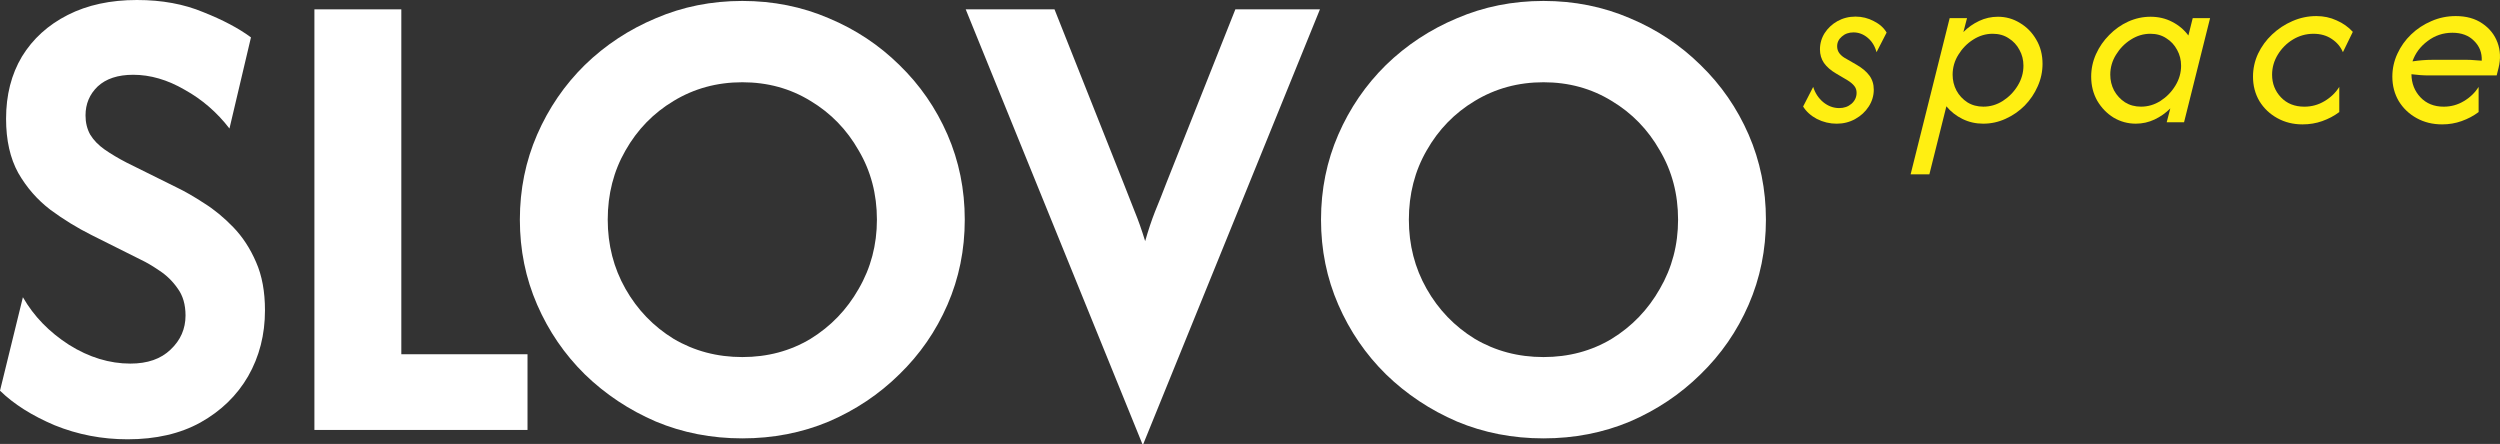
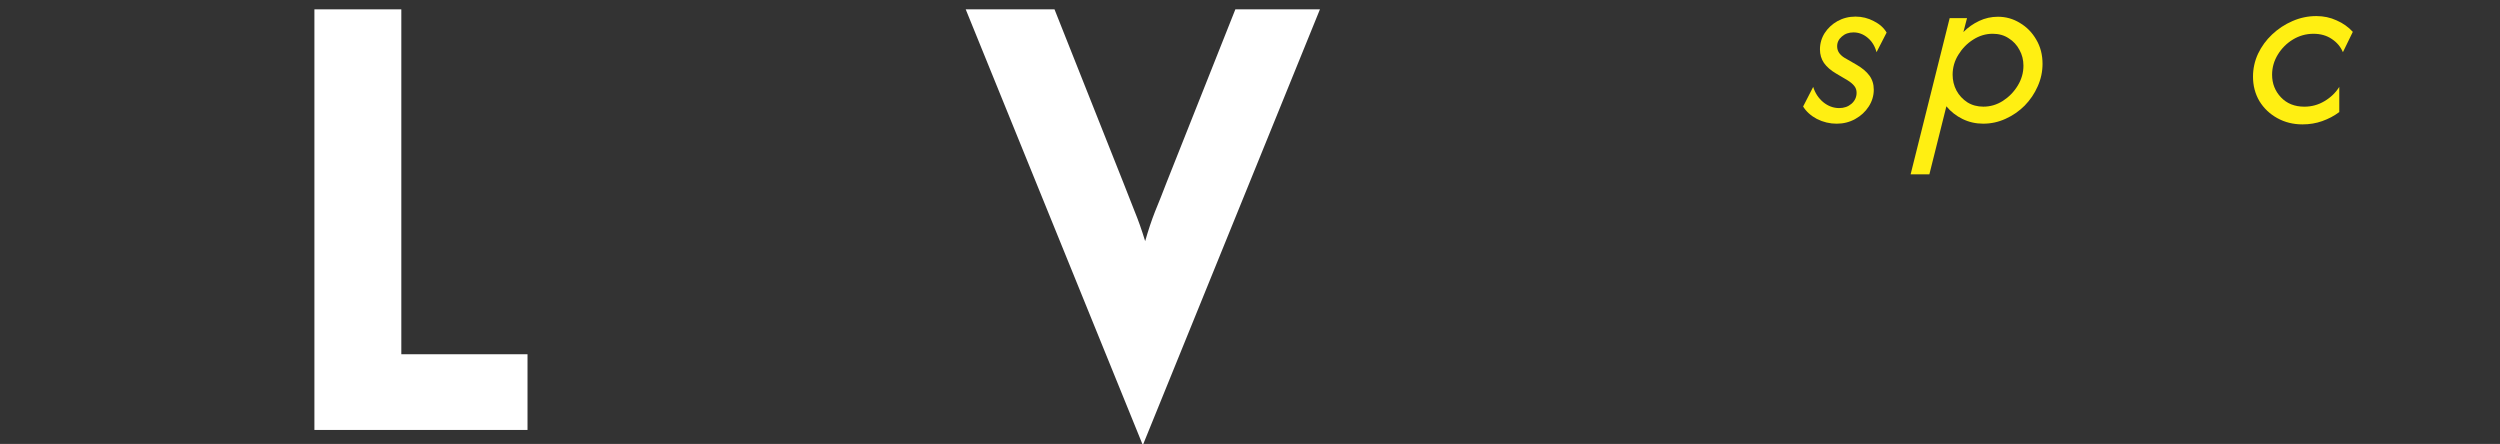
<svg xmlns="http://www.w3.org/2000/svg" viewBox="0 0 130.021 23.09" fill="none">
  <rect x="0" y="0" width="130.021" height="23.09" fill="#333333" stroke="none" />
-   <path d="M80.274 22.799C78.669 22.799 77.171 22.507 75.777 21.924C74.383 21.324 73.152 20.506 72.083 19.469C71.029 18.432 70.203 17.225 69.603 15.847C69.004 14.47 68.704 12.996 68.704 11.424C68.704 9.852 69.004 8.378 69.603 7C70.203 5.623 71.029 4.416 72.083 3.379C73.152 2.342 74.383 1.531 75.777 0.948C77.171 0.349 78.669 0.049 80.274 0.049C81.878 0.049 83.377 0.349 84.77 0.948C86.163 1.531 87.387 2.342 88.44 3.379C89.51 4.416 90.344 5.623 90.944 7C91.543 8.378 91.843 9.852 91.843 11.424C91.843 12.996 91.543 14.47 90.944 15.847C90.344 17.225 89.51 18.432 88.44 19.469C87.387 20.506 86.163 21.324 84.77 21.924C83.377 22.507 81.878 22.799 80.274 22.799ZM80.274 18.57C81.586 18.57 82.769 18.254 83.822 17.622C84.876 16.974 85.71 16.107 86.326 15.021C86.958 13.935 87.274 12.736 87.274 11.424C87.274 10.095 86.958 8.896 86.326 7.827C85.71 6.741 84.876 5.882 83.822 5.25C82.769 4.602 81.586 4.278 80.274 4.278C78.961 4.278 77.77 4.602 76.701 5.25C75.648 5.882 74.813 6.741 74.197 7.827C73.581 8.896 73.273 10.095 73.273 11.424C73.273 12.736 73.581 13.935 74.197 15.021C74.813 16.107 75.648 16.974 76.701 17.622C77.77 18.254 78.961 18.57 80.274 18.57Z" fill="white" />
  <path d="M59.412 23.091L50.225 0.486H54.843L58.416 9.479C58.61 9.982 58.804 10.476 58.999 10.962C59.193 11.432 59.38 11.959 59.558 12.542C59.72 11.975 59.89 11.464 60.068 11.011C60.263 10.541 60.465 10.03 60.676 9.479L64.249 0.486H68.648L59.461 23.091H59.412Z" fill="white" />
-   <path d="M38.607 22.799C37.002 22.799 35.503 22.507 34.11 21.924C32.717 21.324 31.485 20.506 30.416 19.469C29.362 18.432 28.536 17.225 27.936 15.847C27.337 14.47 27.037 12.996 27.037 11.424C27.037 9.852 27.337 8.378 27.936 7C28.536 5.623 29.362 4.416 30.416 3.379C31.485 2.342 32.717 1.531 34.11 0.948C35.503 0.349 37.002 0.049 38.607 0.049C40.211 0.049 41.71 0.349 43.103 0.948C44.497 1.531 45.72 2.342 46.773 3.379C47.843 4.416 48.677 5.623 49.277 7C49.876 8.378 50.176 9.852 50.176 11.424C50.176 12.996 49.876 14.47 49.277 15.847C48.677 17.225 47.843 18.432 46.773 19.469C45.72 20.506 44.497 21.324 43.103 21.924C41.71 22.507 40.211 22.799 38.607 22.799ZM38.607 18.57C39.919 18.57 41.102 18.254 42.155 17.622C43.208 16.974 44.043 16.107 44.659 15.021C45.29 13.935 45.607 12.736 45.607 11.424C45.607 10.095 45.29 8.896 44.659 7.827C44.043 6.741 43.208 5.882 42.155 5.25C41.102 4.602 39.919 4.278 38.607 4.278C37.294 4.278 36.103 4.602 35.034 5.25C33.98 5.882 33.146 6.741 32.53 7.827C31.915 8.896 31.607 10.095 31.607 11.424C31.607 12.736 31.915 13.935 32.53 15.021C33.146 16.107 33.98 16.974 35.034 17.622C36.103 18.254 37.294 18.57 38.607 18.57Z" fill="white" />
  <path d="M16.352 22.361V0.486H20.872V18.424H27.435V22.361H16.352Z" fill="white" />
-   <path d="M6.635 22.847C5.307 22.847 4.043 22.604 2.844 22.118C1.661 21.616 0.713 21.016 0 20.319L1.191 15.458C1.758 16.447 2.56 17.273 3.597 17.938C4.634 18.586 5.696 18.91 6.781 18.91C7.672 18.91 8.369 18.667 8.872 18.181C9.39 17.694 9.649 17.103 9.649 16.406C9.649 15.839 9.512 15.369 9.236 14.997C8.977 14.624 8.661 14.316 8.288 14.073C7.932 13.83 7.616 13.644 7.34 13.514L4.764 12.226C4.019 11.853 3.306 11.416 2.625 10.913C1.944 10.395 1.385 9.755 0.948 8.993C0.527 8.231 0.316 7.292 0.316 6.174C0.316 4.942 0.591 3.865 1.142 2.941C1.709 2.017 2.503 1.296 3.524 0.778C4.545 0.259 5.744 0 7.122 0C8.418 0 9.568 0.211 10.573 0.632C11.594 1.037 12.42 1.475 13.052 1.944L11.934 6.684C11.286 5.841 10.508 5.169 9.601 4.667C8.709 4.148 7.818 3.889 6.927 3.889C6.133 3.889 5.517 4.091 5.08 4.497C4.659 4.902 4.448 5.404 4.448 6.003C4.448 6.376 4.529 6.708 4.691 7C4.869 7.292 5.12 7.551 5.444 7.778C5.769 8.005 6.149 8.231 6.587 8.458L9.187 9.747C9.625 9.957 10.103 10.233 10.622 10.573C11.14 10.897 11.642 11.31 12.128 11.812C12.615 12.315 13.012 12.922 13.319 13.635C13.627 14.332 13.781 15.167 13.781 16.139C13.781 17.403 13.49 18.545 12.906 19.566C12.323 20.571 11.497 21.373 10.427 21.972C9.374 22.556 8.11 22.847 6.635 22.847Z" fill="white" />
-   <path d="M127.013 6.469C126.519 6.469 126.077 6.361 125.686 6.144C125.295 5.928 124.985 5.633 124.756 5.26C124.533 4.88 124.422 4.456 124.422 3.987C124.422 3.571 124.509 3.174 124.684 2.795C124.858 2.416 125.096 2.082 125.397 1.793C125.704 1.498 126.056 1.266 126.453 1.098C126.85 0.923 127.272 0.836 127.717 0.836C128.271 0.836 128.734 0.965 129.107 1.224C129.48 1.477 129.742 1.808 129.893 2.217C130.043 2.626 130.061 3.063 129.947 3.526L129.848 3.923H126.309C126.158 3.923 126.008 3.917 125.857 3.905C125.713 3.893 125.565 3.878 125.415 3.86C125.421 4.336 125.577 4.736 125.884 5.061C126.191 5.386 126.595 5.548 127.094 5.548C127.473 5.548 127.822 5.452 128.141 5.26C128.466 5.067 128.722 4.82 128.909 4.519V5.828C128.644 6.027 128.349 6.183 128.024 6.298C127.705 6.412 127.368 6.469 127.013 6.469ZM125.469 3.192C125.824 3.138 126.17 3.111 126.507 3.111H128.304C128.436 3.111 128.566 3.117 128.692 3.129C128.818 3.135 128.945 3.144 129.071 3.156C129.089 2.747 128.957 2.404 128.674 2.127C128.397 1.844 128.021 1.703 127.546 1.703C127.064 1.703 126.634 1.847 126.255 2.136C125.875 2.419 125.614 2.771 125.469 3.192Z" fill="#FFEF12" />
  <path d="M119.748 6.469C119.266 6.469 118.83 6.361 118.439 6.144C118.048 5.928 117.738 5.633 117.509 5.26C117.286 4.88 117.175 4.456 117.175 3.987C117.175 3.571 117.262 3.174 117.437 2.795C117.617 2.416 117.861 2.082 118.168 1.793C118.481 1.498 118.833 1.266 119.224 1.098C119.621 0.923 120.037 0.836 120.47 0.836C120.849 0.836 121.201 0.911 121.526 1.062C121.857 1.206 122.137 1.405 122.366 1.657L121.851 2.714C121.731 2.431 121.538 2.202 121.273 2.028C121.009 1.847 120.69 1.757 120.317 1.757C119.937 1.757 119.582 1.856 119.251 2.055C118.926 2.253 118.664 2.515 118.466 2.84C118.267 3.165 118.168 3.514 118.168 3.887C118.168 4.345 118.321 4.736 118.628 5.061C118.935 5.386 119.342 5.548 119.847 5.548C120.226 5.548 120.575 5.452 120.894 5.26C121.219 5.067 121.475 4.82 121.662 4.519V5.828C121.397 6.027 121.102 6.183 120.777 6.298C120.458 6.412 120.115 6.469 119.748 6.469Z" fill="#FFEF12" />
-   <path d="M111.079 6.432C110.664 6.432 110.279 6.327 109.923 6.116C109.574 5.9 109.292 5.608 109.075 5.241C108.864 4.867 108.759 4.449 108.759 3.986C108.759 3.576 108.843 3.185 109.011 2.812C109.18 2.439 109.409 2.108 109.698 1.819C109.987 1.524 110.314 1.292 110.682 1.124C111.055 0.955 111.443 0.871 111.846 0.871C112.256 0.871 112.629 0.958 112.966 1.133C113.309 1.307 113.592 1.545 113.814 1.846L114.04 0.943H114.943L113.589 6.36H112.686L112.875 5.638C112.635 5.878 112.361 6.071 112.054 6.216C111.747 6.36 111.422 6.432 111.079 6.432ZM111.35 5.547C111.711 5.547 112.048 5.448 112.361 5.25C112.68 5.045 112.939 4.78 113.137 4.455C113.336 4.13 113.435 3.784 113.435 3.417C113.435 3.116 113.366 2.842 113.228 2.595C113.095 2.343 112.909 2.141 112.668 1.991C112.433 1.834 112.156 1.756 111.837 1.756C111.476 1.756 111.136 1.858 110.817 2.063C110.504 2.261 110.248 2.523 110.05 2.848C109.851 3.167 109.752 3.513 109.752 3.886C109.752 4.181 109.818 4.455 109.95 4.708C110.089 4.961 110.279 5.165 110.519 5.322C110.76 5.472 111.037 5.547 111.35 5.547Z" fill="#FFEF12" />
  <path d="M99.368 9.068L101.399 0.943H102.302L102.113 1.666C102.353 1.425 102.627 1.232 102.934 1.088C103.241 0.943 103.566 0.871 103.909 0.871C104.325 0.871 104.707 0.979 105.056 1.196C105.411 1.407 105.694 1.696 105.904 2.063C106.121 2.43 106.229 2.848 106.229 3.318C106.229 3.727 106.145 4.118 105.977 4.491C105.814 4.864 105.588 5.198 105.3 5.493C105.011 5.782 104.68 6.011 104.306 6.179C103.939 6.348 103.551 6.432 103.142 6.432C102.757 6.432 102.398 6.351 102.067 6.188C101.737 6.026 101.457 5.806 101.228 5.529L100.343 9.068H99.368ZM103.151 5.547C103.512 5.547 103.849 5.448 104.162 5.25C104.481 5.045 104.74 4.78 104.938 4.455C105.137 4.13 105.236 3.784 105.236 3.417C105.236 3.116 105.167 2.842 105.029 2.595C104.896 2.343 104.71 2.141 104.469 1.991C104.234 1.834 103.957 1.756 103.638 1.756C103.277 1.756 102.937 1.858 102.618 2.063C102.305 2.261 102.05 2.523 101.851 2.848C101.652 3.167 101.553 3.513 101.553 3.886C101.553 4.181 101.619 4.455 101.752 4.708C101.89 4.961 102.079 5.165 102.32 5.322C102.561 5.472 102.838 5.547 103.151 5.547Z" fill="#FFEF12" />
  <path d="M95.52 6.433C95.165 6.433 94.824 6.352 94.5 6.19C94.181 6.021 93.94 5.804 93.777 5.54L94.301 4.52C94.403 4.845 94.578 5.109 94.824 5.314C95.077 5.519 95.354 5.621 95.655 5.621C95.908 5.621 96.121 5.546 96.296 5.395C96.471 5.239 96.558 5.049 96.558 4.826C96.558 4.688 96.519 4.571 96.441 4.474C96.362 4.372 96.245 4.273 96.089 4.176L95.493 3.824C95.216 3.662 95.005 3.478 94.861 3.274C94.722 3.069 94.653 2.834 94.653 2.57C94.653 2.263 94.734 1.98 94.897 1.721C95.065 1.462 95.288 1.254 95.565 1.098C95.848 0.942 96.161 0.863 96.504 0.863C96.841 0.863 97.157 0.942 97.452 1.098C97.753 1.248 97.975 1.447 98.12 1.694L97.596 2.714C97.512 2.401 97.358 2.151 97.136 1.965C96.913 1.778 96.666 1.685 96.395 1.685C96.155 1.685 95.953 1.757 95.791 1.901C95.628 2.04 95.547 2.208 95.547 2.407C95.547 2.539 95.583 2.657 95.655 2.759C95.727 2.855 95.818 2.937 95.926 3.003L96.567 3.373C96.856 3.542 97.076 3.728 97.226 3.933C97.376 4.137 97.452 4.381 97.452 4.664C97.452 4.977 97.364 5.269 97.19 5.54C97.015 5.811 96.781 6.027 96.486 6.19C96.197 6.352 95.875 6.433 95.52 6.433Z" fill="#FFEF12" />
</svg>